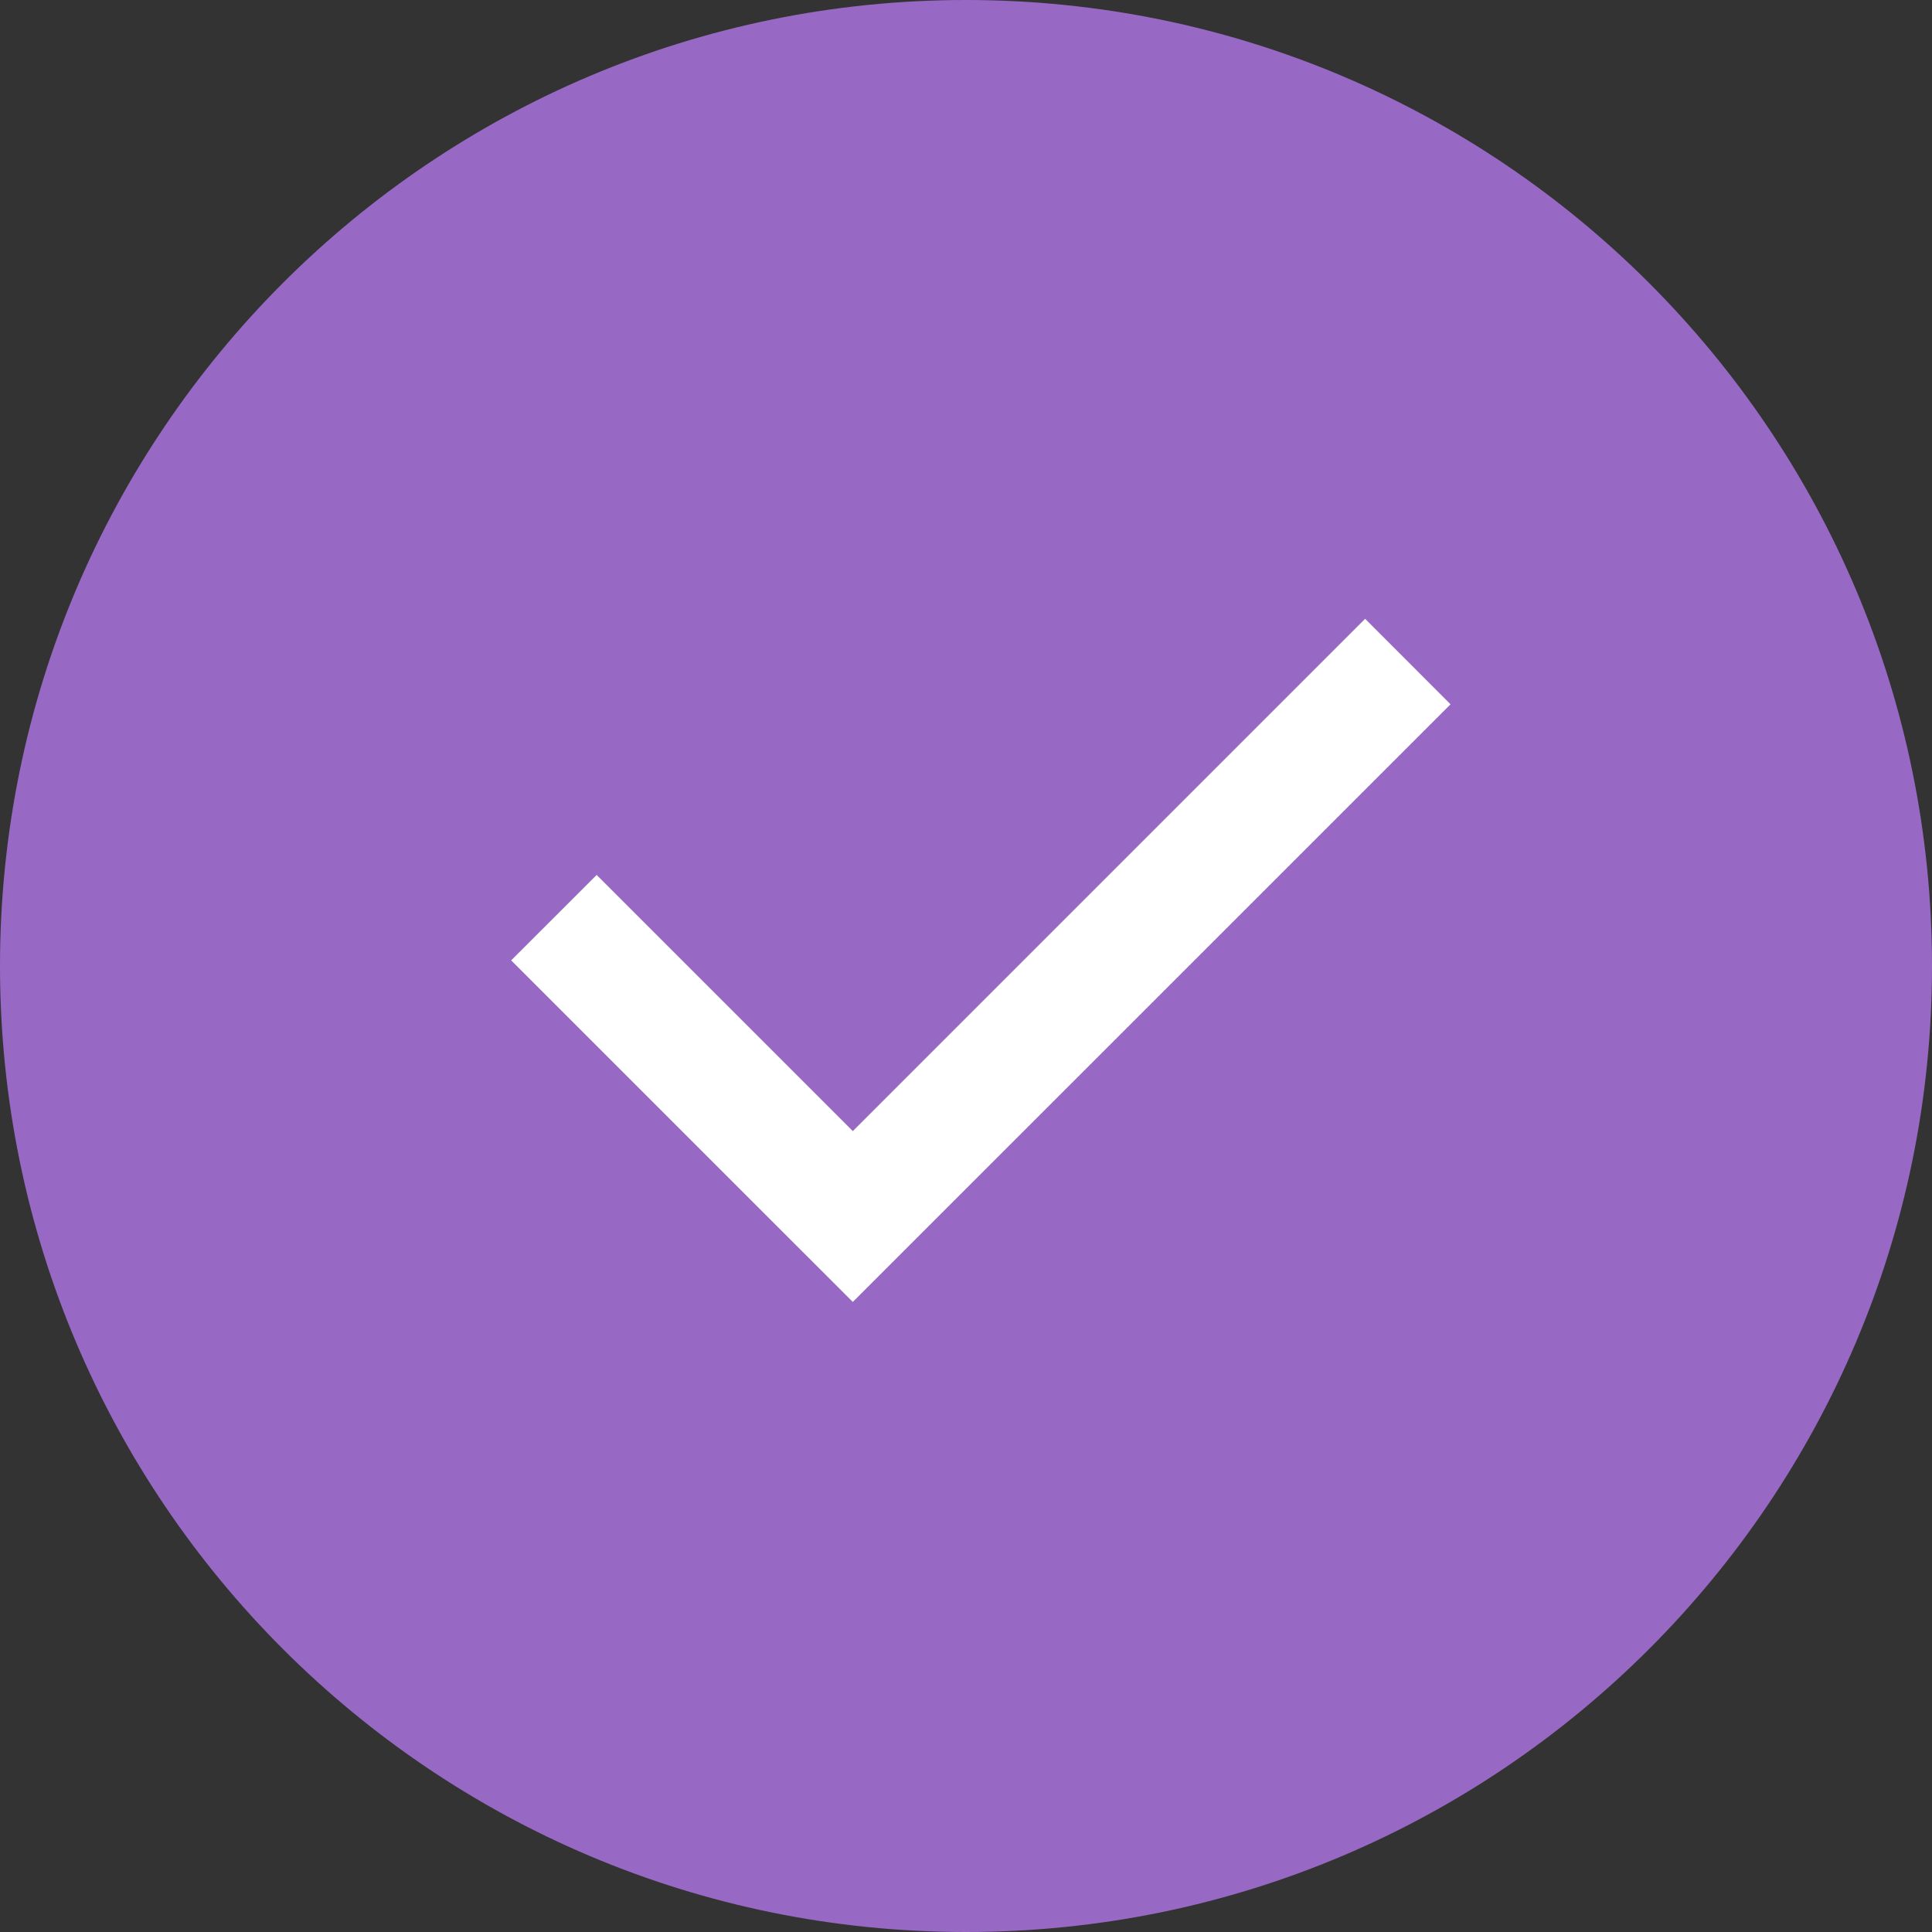
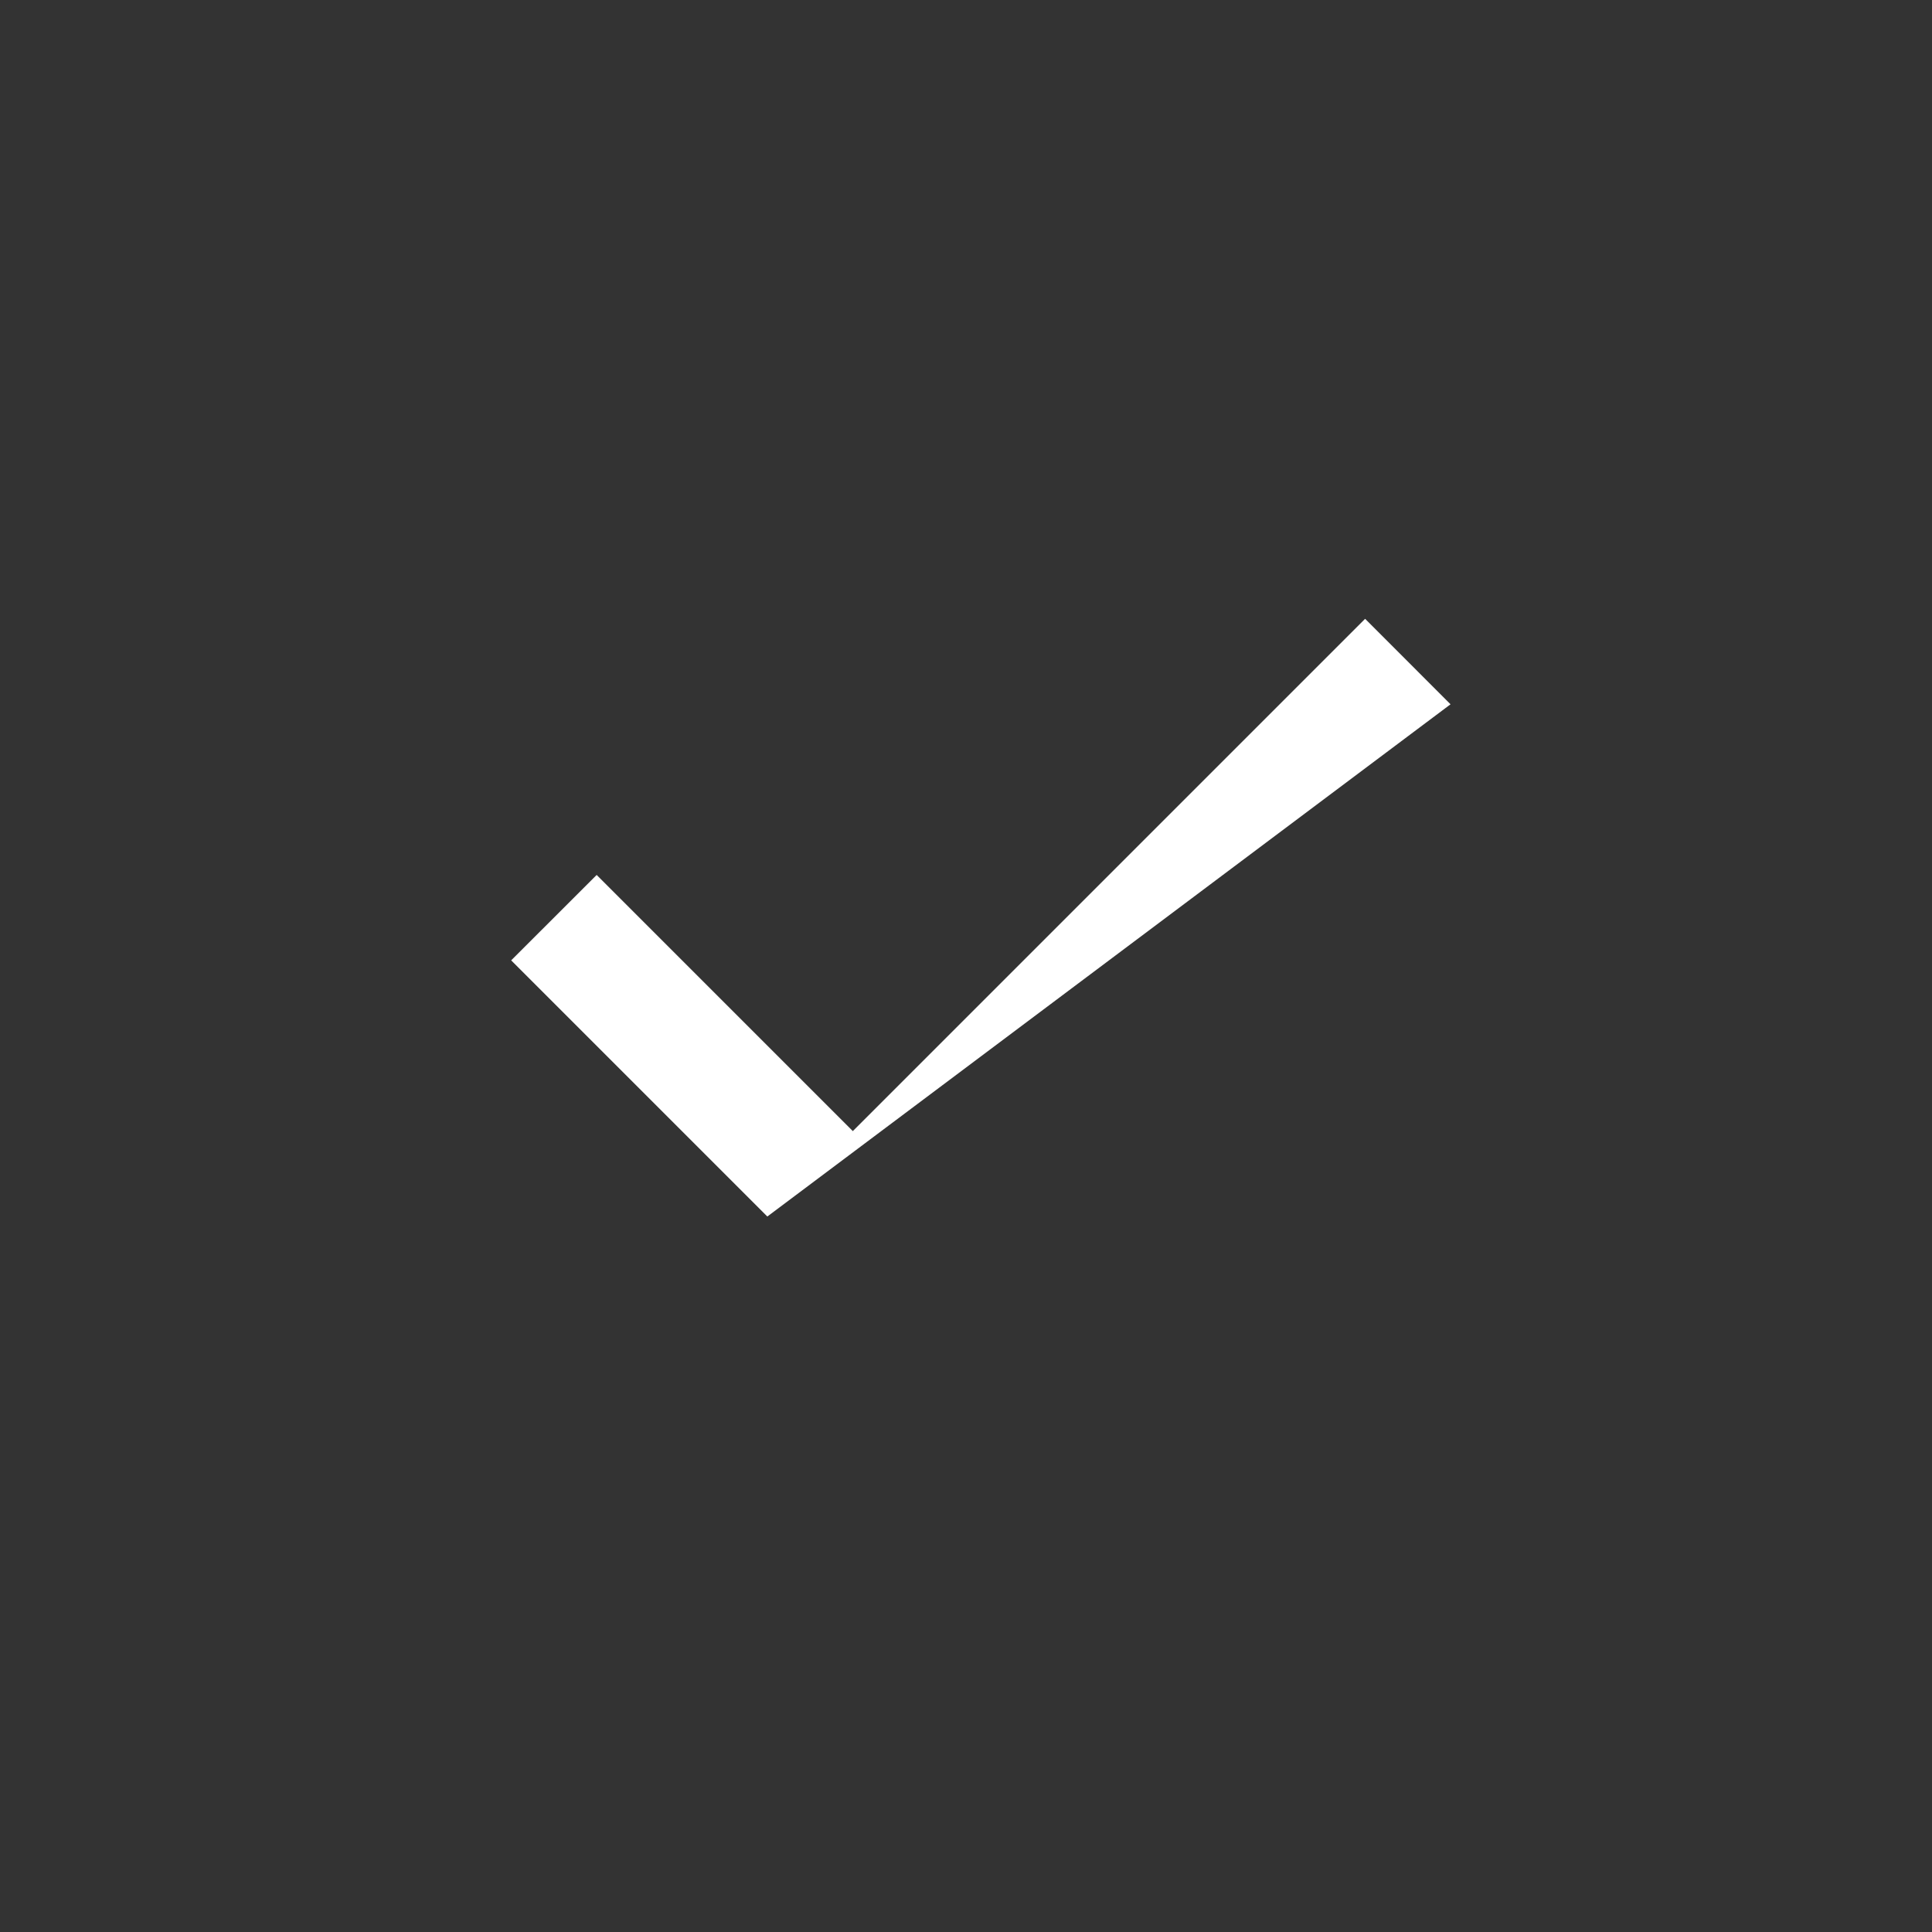
<svg xmlns="http://www.w3.org/2000/svg" width="24" height="24" viewBox="0 0 24 24" fill="none">
  <rect x="0" y="0" width="24" height="24" fill="#333333" stroke="none" />
-   <path d="M12 0C5.373 0 0 5.373 0 12C0 18.627 5.373 24 12 24C18.627 24 24 18.627 24 12C24 5.373 18.627 0 12 0Z" fill="#9769C5" />
-   <path d="M9.532 15.112L10.594 16.173L18.019 8.749L16.958 7.687L10.594 14.051L7.412 10.869L6.35 11.93L9.532 15.112Z" fill="white" />
+   <path d="M9.532 15.112L18.019 8.749L16.958 7.687L10.594 14.051L7.412 10.869L6.35 11.93L9.532 15.112Z" fill="white" />
</svg>